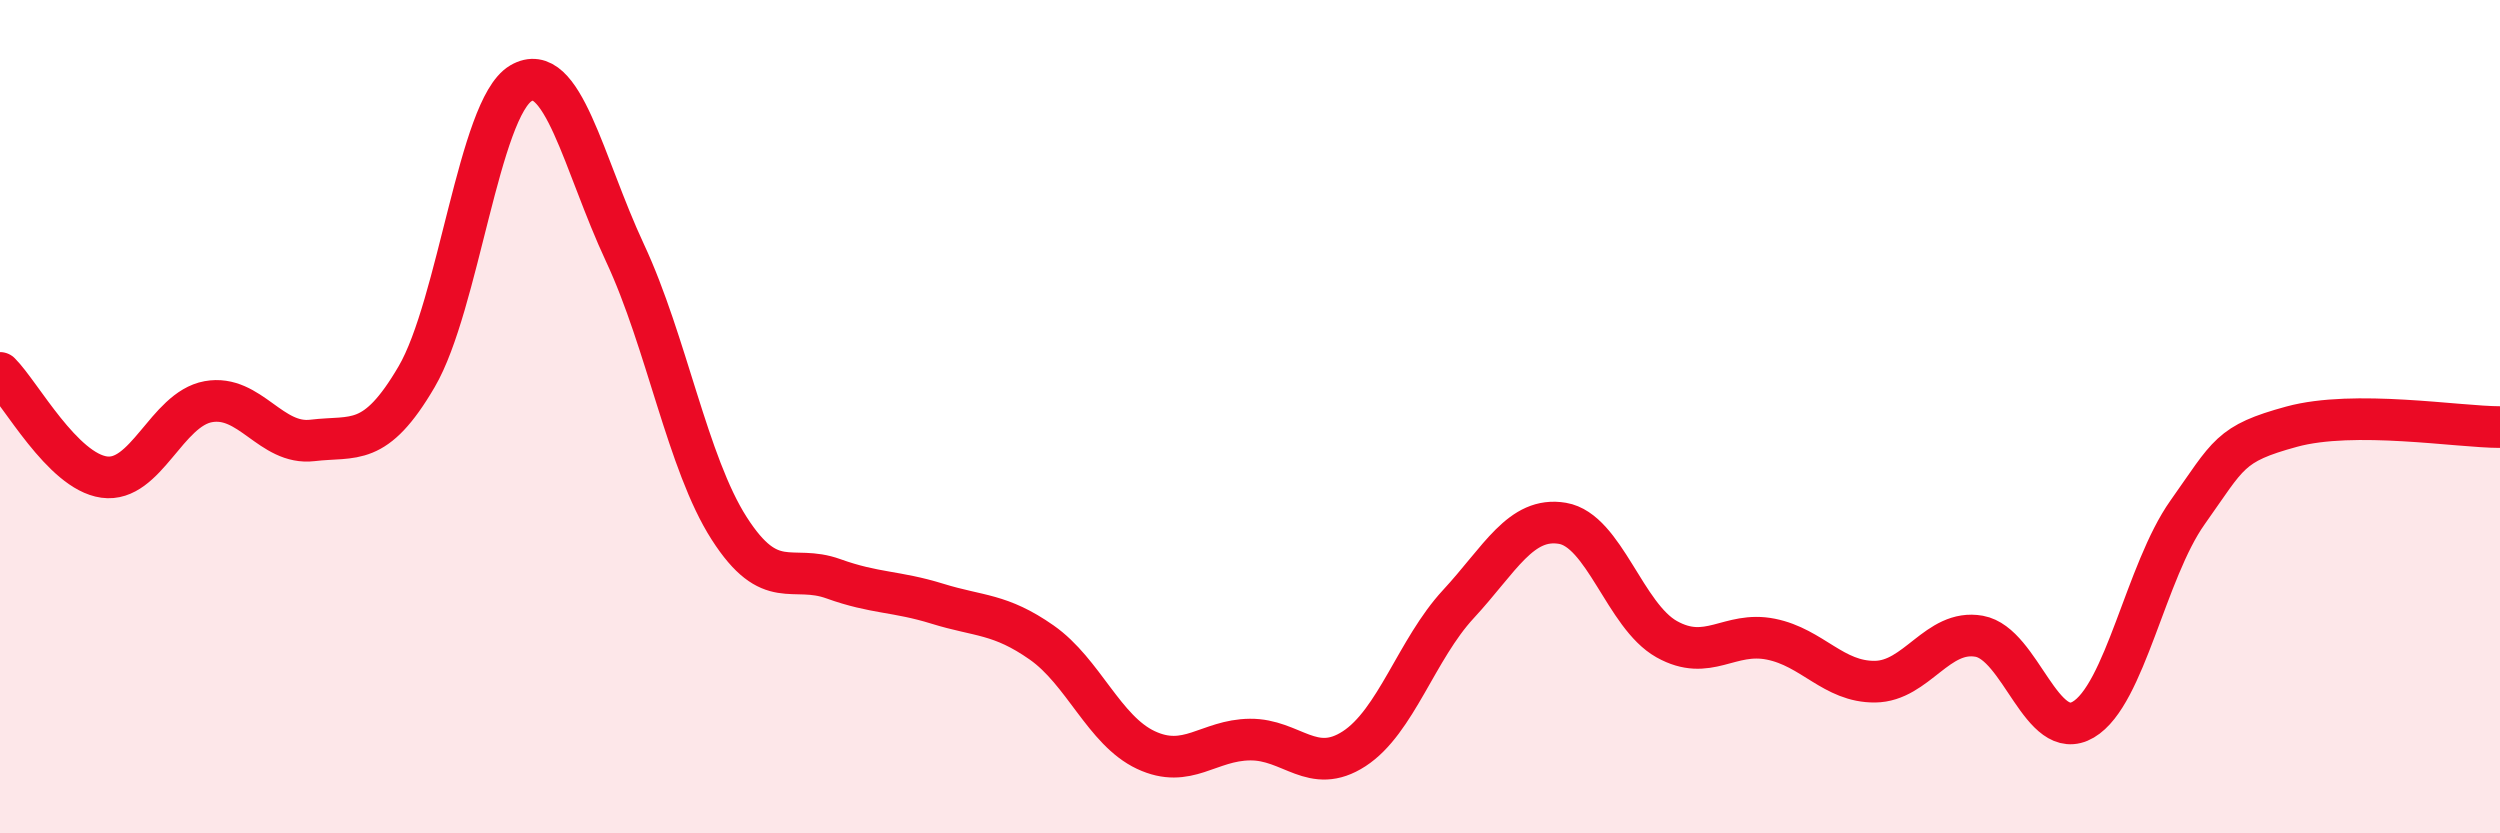
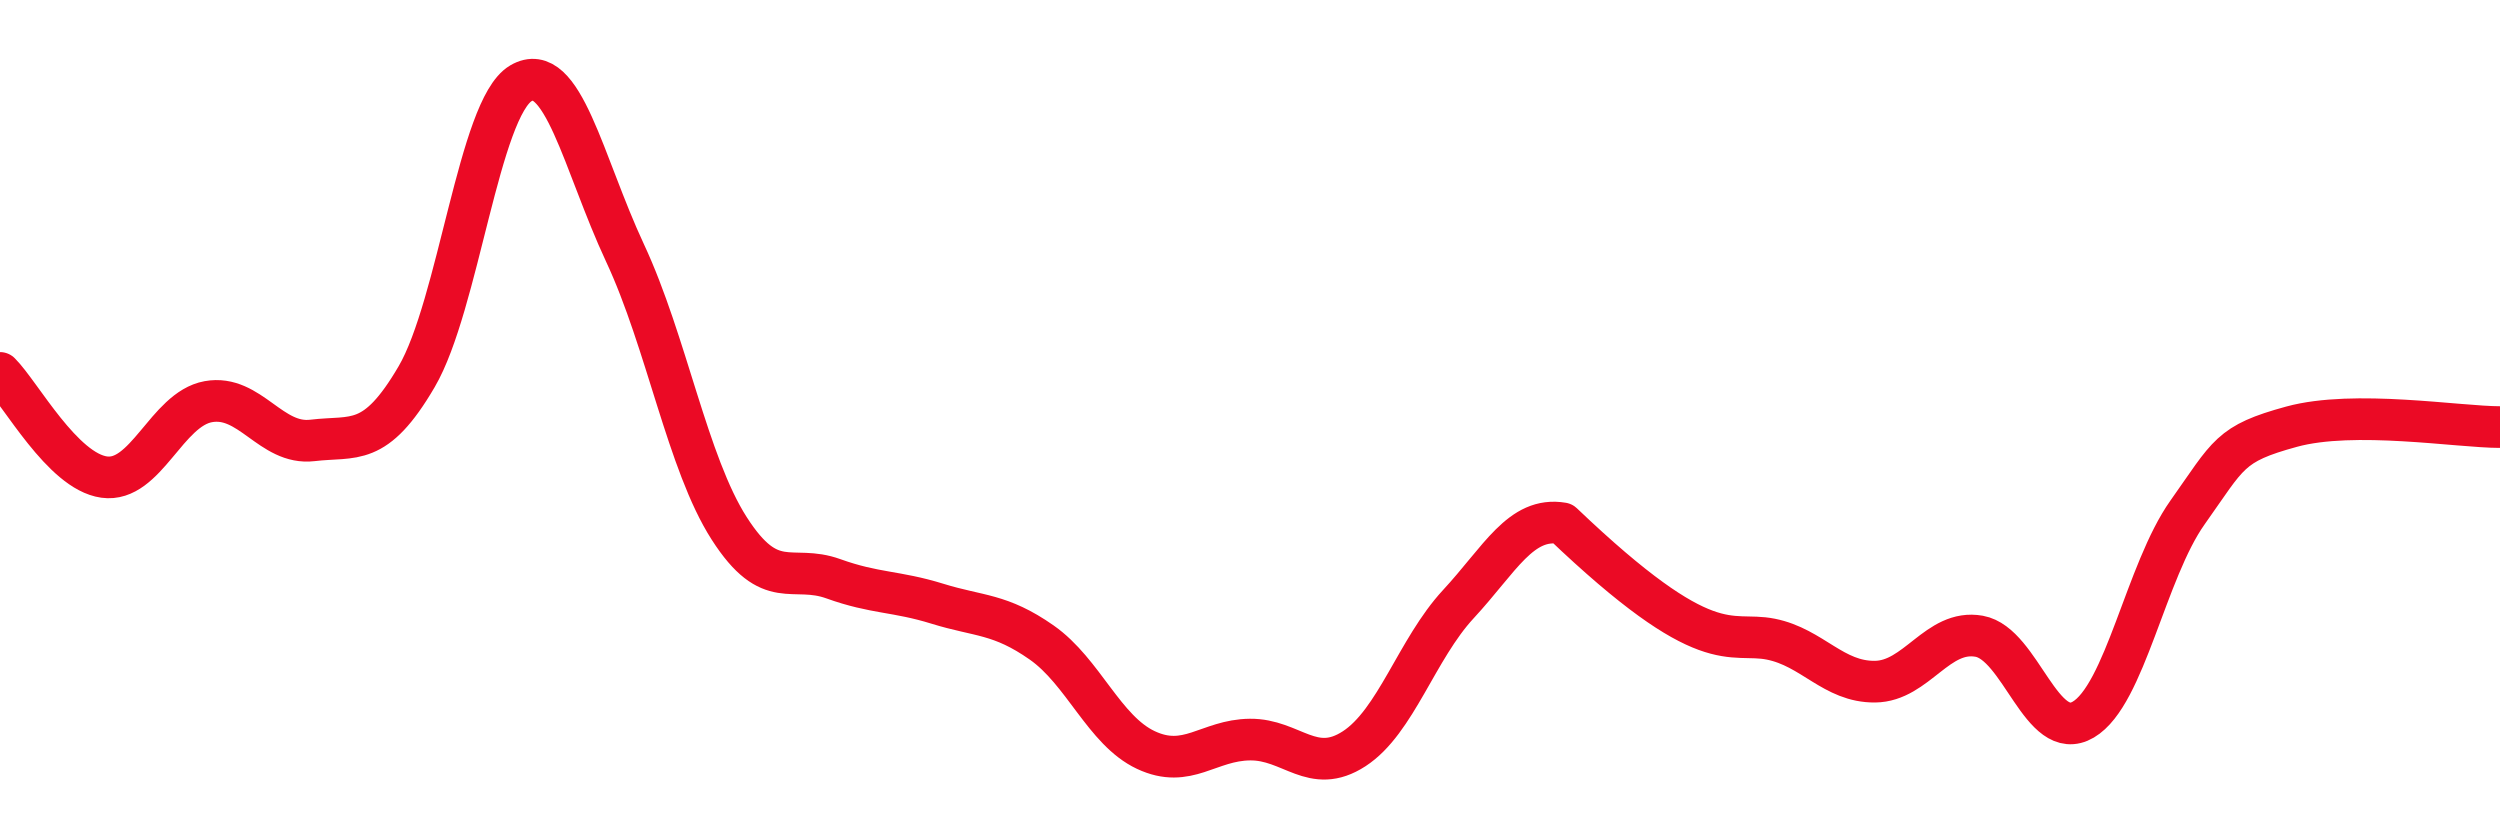
<svg xmlns="http://www.w3.org/2000/svg" width="60" height="20" viewBox="0 0 60 20">
-   <path d="M 0,8.95 C 0.5,9.45 1.5,11.31 2.5,11.45 C 3.5,11.59 4,9.82 5,9.64 C 6,9.46 6.5,10.69 7.5,10.57 C 8.5,10.45 9,10.75 10,9.04 C 11,7.33 11.5,2.59 12.5,2 C 13.5,1.41 14,3.93 15,6.07 C 16,8.21 16.5,11.12 17.5,12.68 C 18.5,14.24 19,13.53 20,13.89 C 21,14.25 21.5,14.18 22.5,14.49 C 23.5,14.8 24,14.72 25,15.42 C 26,16.12 26.5,17.53 27.5,18 C 28.5,18.47 29,17.76 30,17.75 C 31,17.74 31.5,18.62 32.5,17.97 C 33.5,17.32 34,15.58 35,14.5 C 36,13.42 36.5,12.39 37.5,12.56 C 38.5,12.73 39,14.78 40,15.34 C 41,15.9 41.5,15.14 42.5,15.34 C 43.5,15.54 44,16.37 45,16.36 C 46,16.35 46.5,15.09 47.5,15.27 C 48.5,15.45 49,17.86 50,17.27 C 51,16.68 51.5,13.71 52.5,12.3 C 53.5,10.89 53.5,10.65 55,10.24 C 56.5,9.83 59,10.25 60,10.25L60 20L0 20Z" fill="#EB0A25" opacity="0.1" stroke-linecap="round" stroke-linejoin="round" />
-   <path d="M 0,8.95 C 0.5,9.45 1.5,11.31 2.5,11.45 C 3.5,11.59 4,9.82 5,9.64 C 6,9.46 6.5,10.69 7.5,10.57 C 8.5,10.45 9,10.75 10,9.04 C 11,7.33 11.5,2.59 12.5,2 C 13.5,1.41 14,3.93 15,6.07 C 16,8.21 16.5,11.12 17.5,12.68 C 18.5,14.24 19,13.53 20,13.89 C 21,14.25 21.5,14.18 22.5,14.49 C 23.5,14.8 24,14.72 25,15.42 C 26,16.12 26.5,17.53 27.5,18 C 28.5,18.47 29,17.76 30,17.75 C 31,17.74 31.5,18.62 32.5,17.97 C 33.5,17.32 34,15.58 35,14.5 C 36,13.42 36.5,12.39 37.5,12.56 C 38.5,12.73 39,14.78 40,15.34 C 41,15.9 41.5,15.14 42.5,15.34 C 43.5,15.54 44,16.37 45,16.36 C 46,16.35 46.5,15.09 47.5,15.27 C 48.5,15.45 49,17.86 50,17.27 C 51,16.68 51.5,13.71 52.5,12.3 C 53.5,10.89 53.5,10.65 55,10.24 C 56.5,9.83 59,10.25 60,10.25" stroke="#EB0A25" stroke-width="1" fill="none" stroke-linecap="round" stroke-linejoin="round" />
+   <path d="M 0,8.95 C 0.5,9.45 1.5,11.31 2.5,11.45 C 3.5,11.59 4,9.82 5,9.64 C 6,9.46 6.5,10.69 7.5,10.57 C 8.5,10.45 9,10.75 10,9.04 C 11,7.33 11.5,2.59 12.5,2 C 13.5,1.41 14,3.93 15,6.07 C 16,8.21 16.5,11.12 17.5,12.68 C 18.5,14.24 19,13.53 20,13.89 C 21,14.25 21.5,14.18 22.5,14.49 C 23.5,14.8 24,14.72 25,15.42 C 26,16.12 26.5,17.53 27.5,18 C 28.5,18.47 29,17.76 30,17.75 C 31,17.74 31.5,18.62 32.5,17.97 C 33.5,17.32 34,15.58 35,14.5 C 36,13.42 36.5,12.39 37.5,12.56 C 41,15.9 41.5,15.14 42.5,15.34 C 43.5,15.54 44,16.37 45,16.36 C 46,16.35 46.5,15.09 47.5,15.27 C 48.5,15.45 49,17.86 50,17.27 C 51,16.68 51.5,13.71 52.5,12.3 C 53.5,10.89 53.5,10.65 55,10.24 C 56.5,9.83 59,10.25 60,10.25" stroke="#EB0A25" stroke-width="1" fill="none" stroke-linecap="round" stroke-linejoin="round" />
</svg>